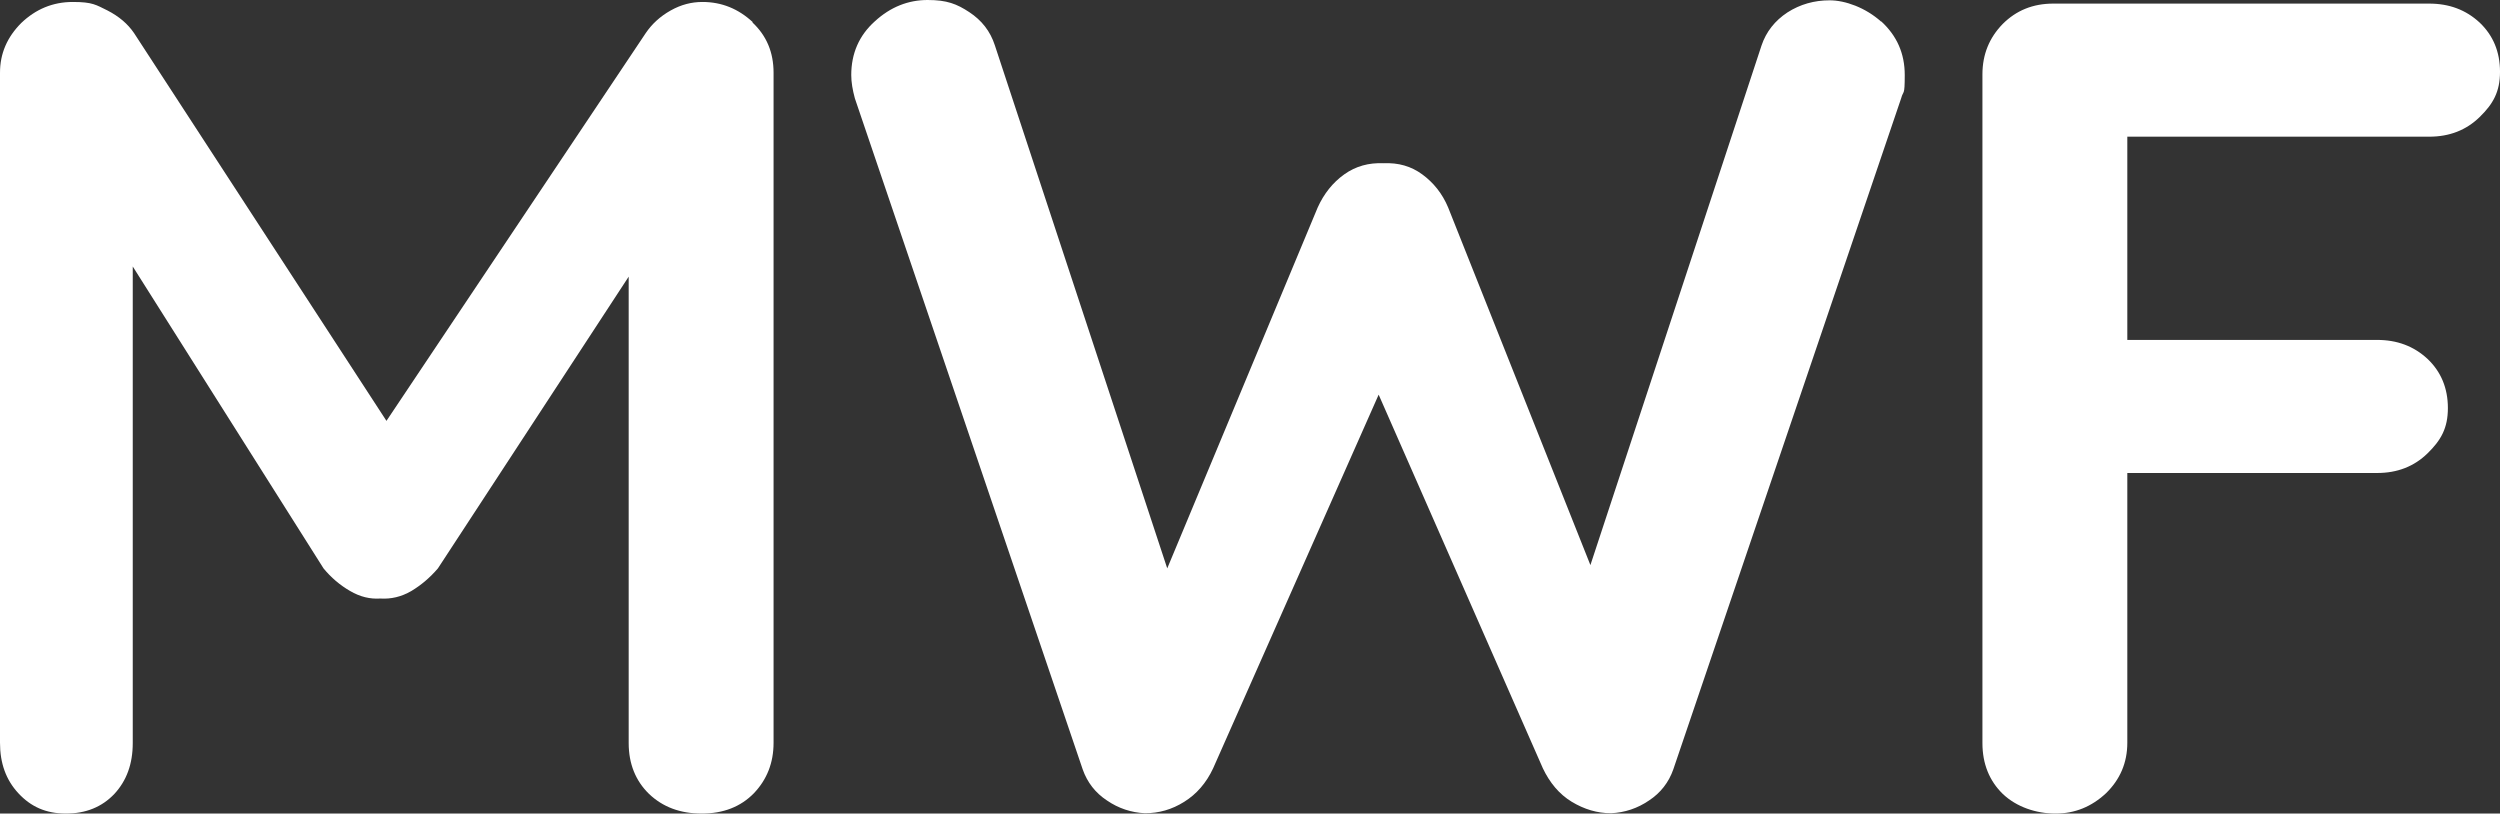
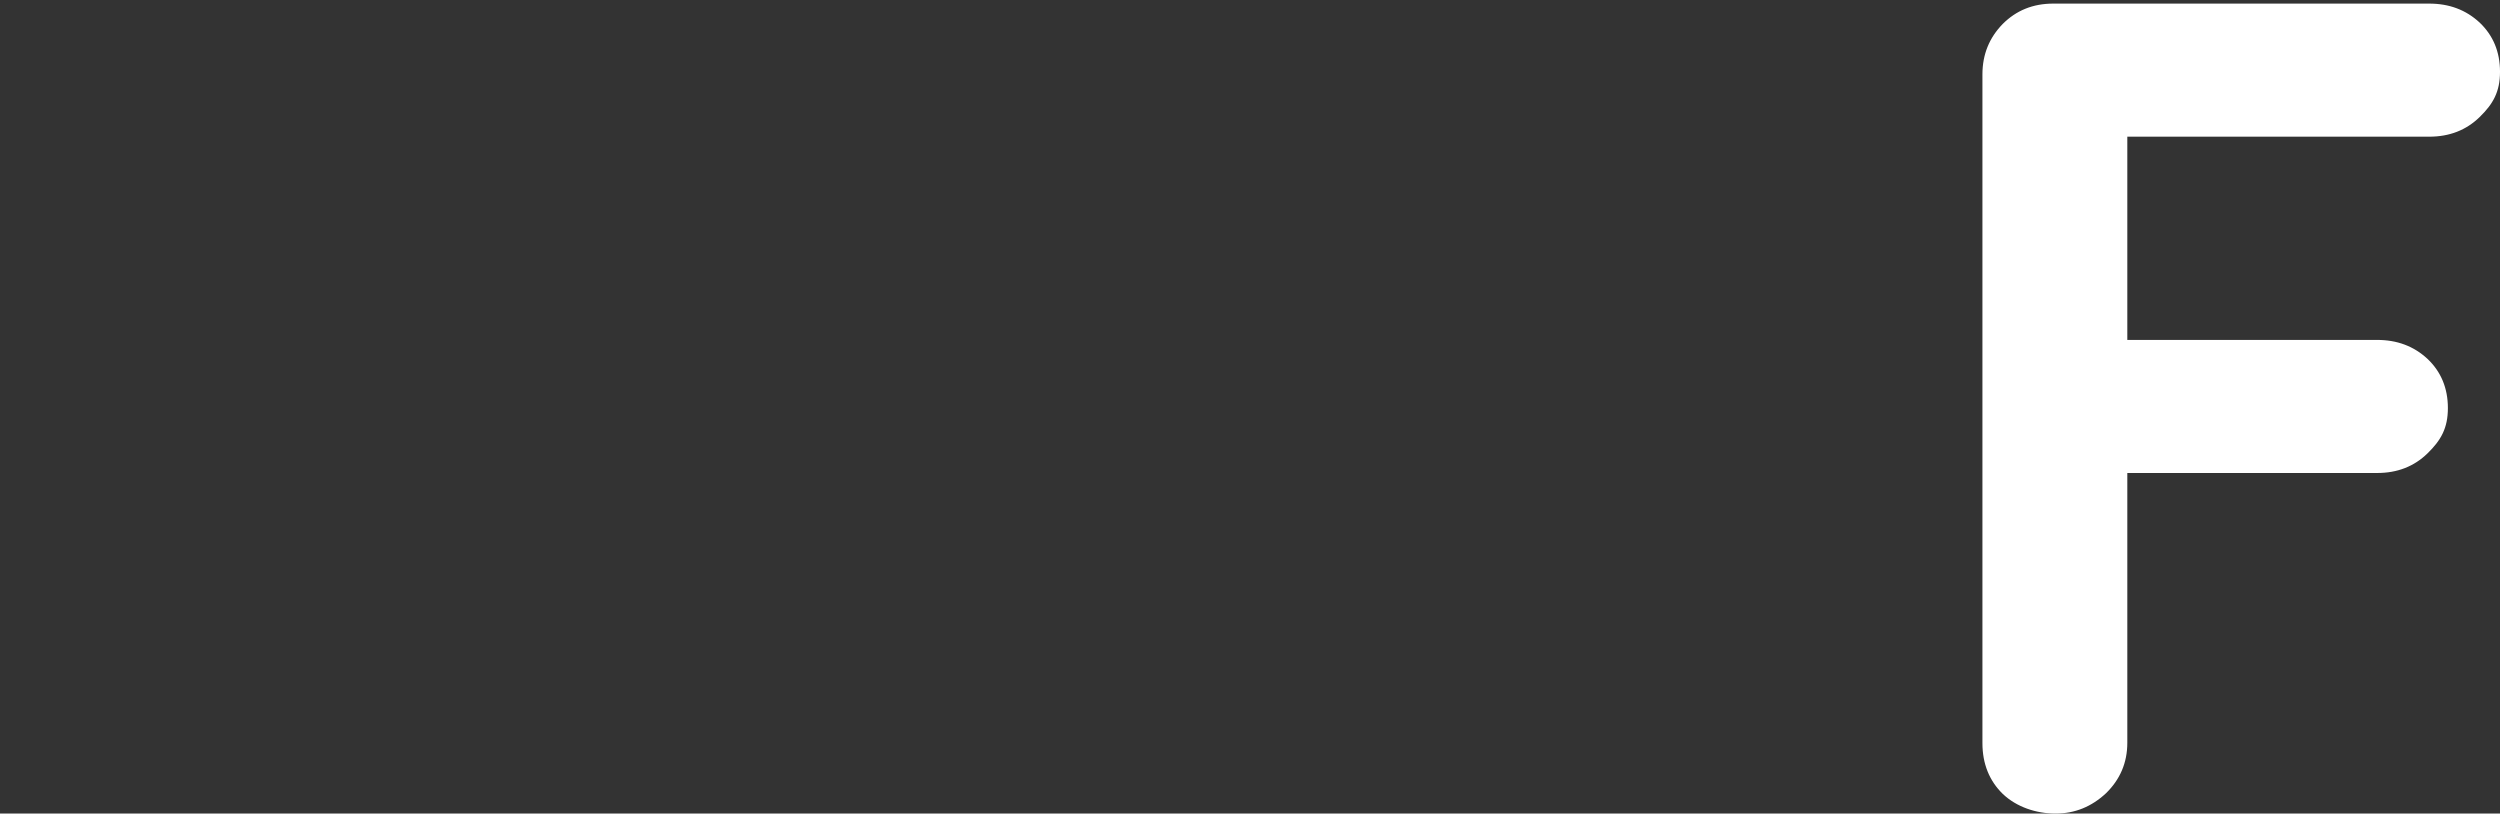
<svg xmlns="http://www.w3.org/2000/svg" id="Layer_1" data-name="Layer 1" version="1.1" viewBox="0 0 762.7 248.2">
  <rect x="0" y="0" width="762.7" height="248.2" fill="#333333" stroke="none" />
  <defs>
    <style>
      .cls-1 {
        fill: #fff;
        stroke-width: 0px;
      }
    </style>
  </defs>
-   <path class="cls-1" d="M229.5,6.8c4.4,4.1,6.5,9.2,6.5,15.4v204.4c0,6.1-2,11.2-6,15.4-4,4.1-9.3,6.2-15.9,6.2s-11.9-2-16.1-6c-4.1-4-6.2-9.2-6.2-15.5V84.4l-58.2,89c-2.4,2.8-5.1,5.1-8.1,6.9-3.1,1.8-6.2,2.5-9.5,2.3-3.1.2-6.1-.5-9.2-2.3-3.1-1.8-5.8-4.1-8.1-6.9l-58.2-92.1v145.4c0,6.4-1.9,11.5-5.6,15.5-3.8,4-8.7,6-14.8,6s-10.7-2.1-14.5-6.2c-3.8-4.1-5.6-9.2-5.6-15.4V22.2c0-5.9,2.2-10.9,6.5-15.2C10.9,2.8,16.1.6,22.2.6s7.1.9,10.6,2.6c3.5,1.8,6.2,4.1,8.1,6.9l77,118.3L197,10.1c1.9-2.8,4.4-5.1,7.6-6.9s6.4-2.6,9.7-2.6c5.9,0,11,2.1,15.4,6.2h-.2,0Z" />
-   <path class="cls-1" d="M573.9,6.5c4.8,4.4,7.2,9.8,7.2,16.4s-.4,4.5-1.1,7.1l-69.5,204.7c-1.4,4-3.9,7.2-7.4,9.5-3.5,2.4-7.4,3.7-11.6,3.9-4.2,0-8.2-1.2-12-3.5s-6.7-5.8-8.8-10.2l-50.1-114-50.5,114c-2.1,4.5-5.1,7.9-8.8,10.2-3.8,2.4-7.8,3.5-12,3.5-4.2-.2-8.1-1.5-11.6-3.9-3.5-2.3-6-5.5-7.4-9.5L260.8,30c-.7-2.6-1.1-4.9-1.1-7.1,0-6.6,2.4-12.1,7.2-16.4,4.8-4.4,10.2-6.5,16.1-6.5s8.9,1.2,12.7,3.7c3.8,2.5,6.4,5.8,7.8,10.1l52.6,159.6,45.9-110.1c1.9-4.2,4.6-7.6,8.1-10.1s7.5-3.6,12-3.4c4.5-.2,8.4.9,11.8,3.4,3.4,2.5,6.1,5.8,7.9,10.1l43.4,109.1,52.2-158.5c1.4-4.2,4.1-7.6,7.9-10.1,3.9-2.5,8.2-3.7,12.9-3.7s10.9,2.2,15.7,6.5h0Z" />
  <path class="cls-1" d="M649,41.6v62.1h76.2c6.1,0,11.2,1.9,15.4,5.8,4.1,3.9,6.2,8.9,6.2,15s-2.1,9.8-6.2,13.8c-4.1,4-9.2,6-15.4,6h-76.2v82.3c0,6.1-2.2,11.2-6.5,15.4-4.4,4.1-9.5,6.2-15.4,6.2s-11.9-2-16.1-6c-4.1-4-6.2-9.2-6.2-15.5V22.7c0-6.1,2.1-11.2,6.2-15.4,4.1-4.1,9.2-6.2,15.4-6.2h114.7c6.1,0,11.2,1.9,15.4,5.8,4.1,3.9,6.2,8.9,6.2,15s-2.1,9.8-6.2,13.8c-4.1,4-9.2,6-15.4,6h-92.1Z" />
</svg>